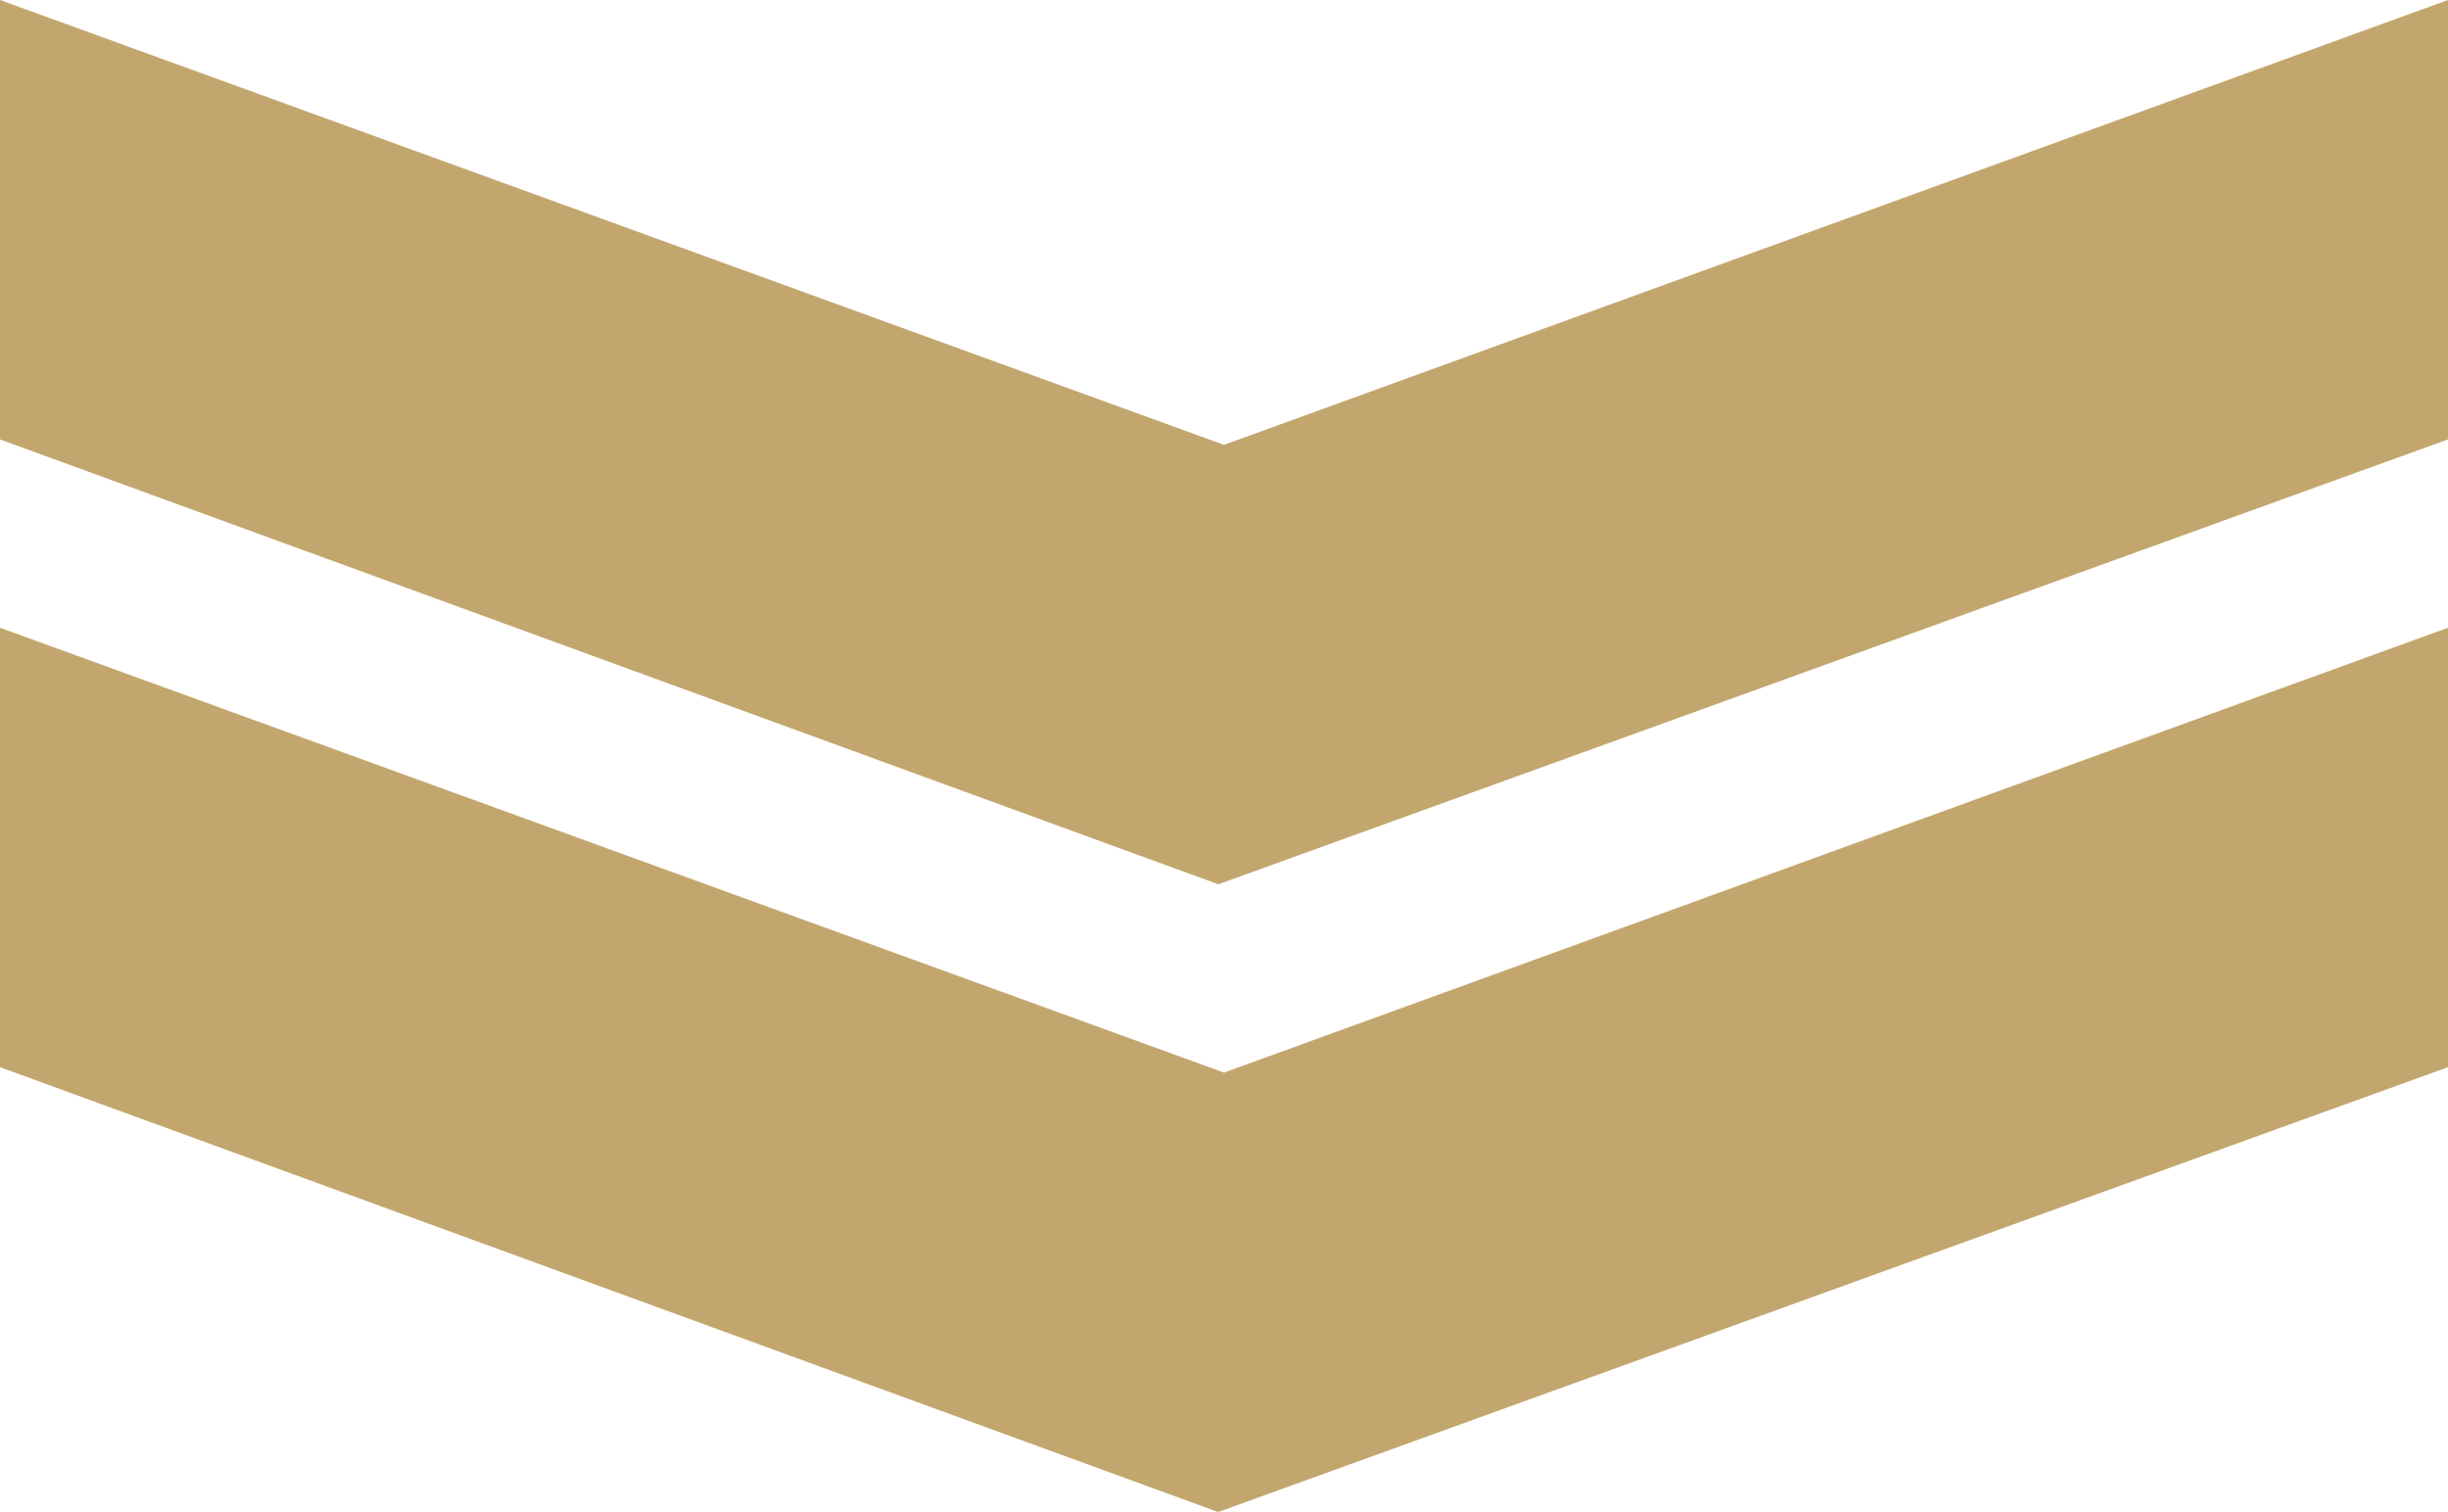
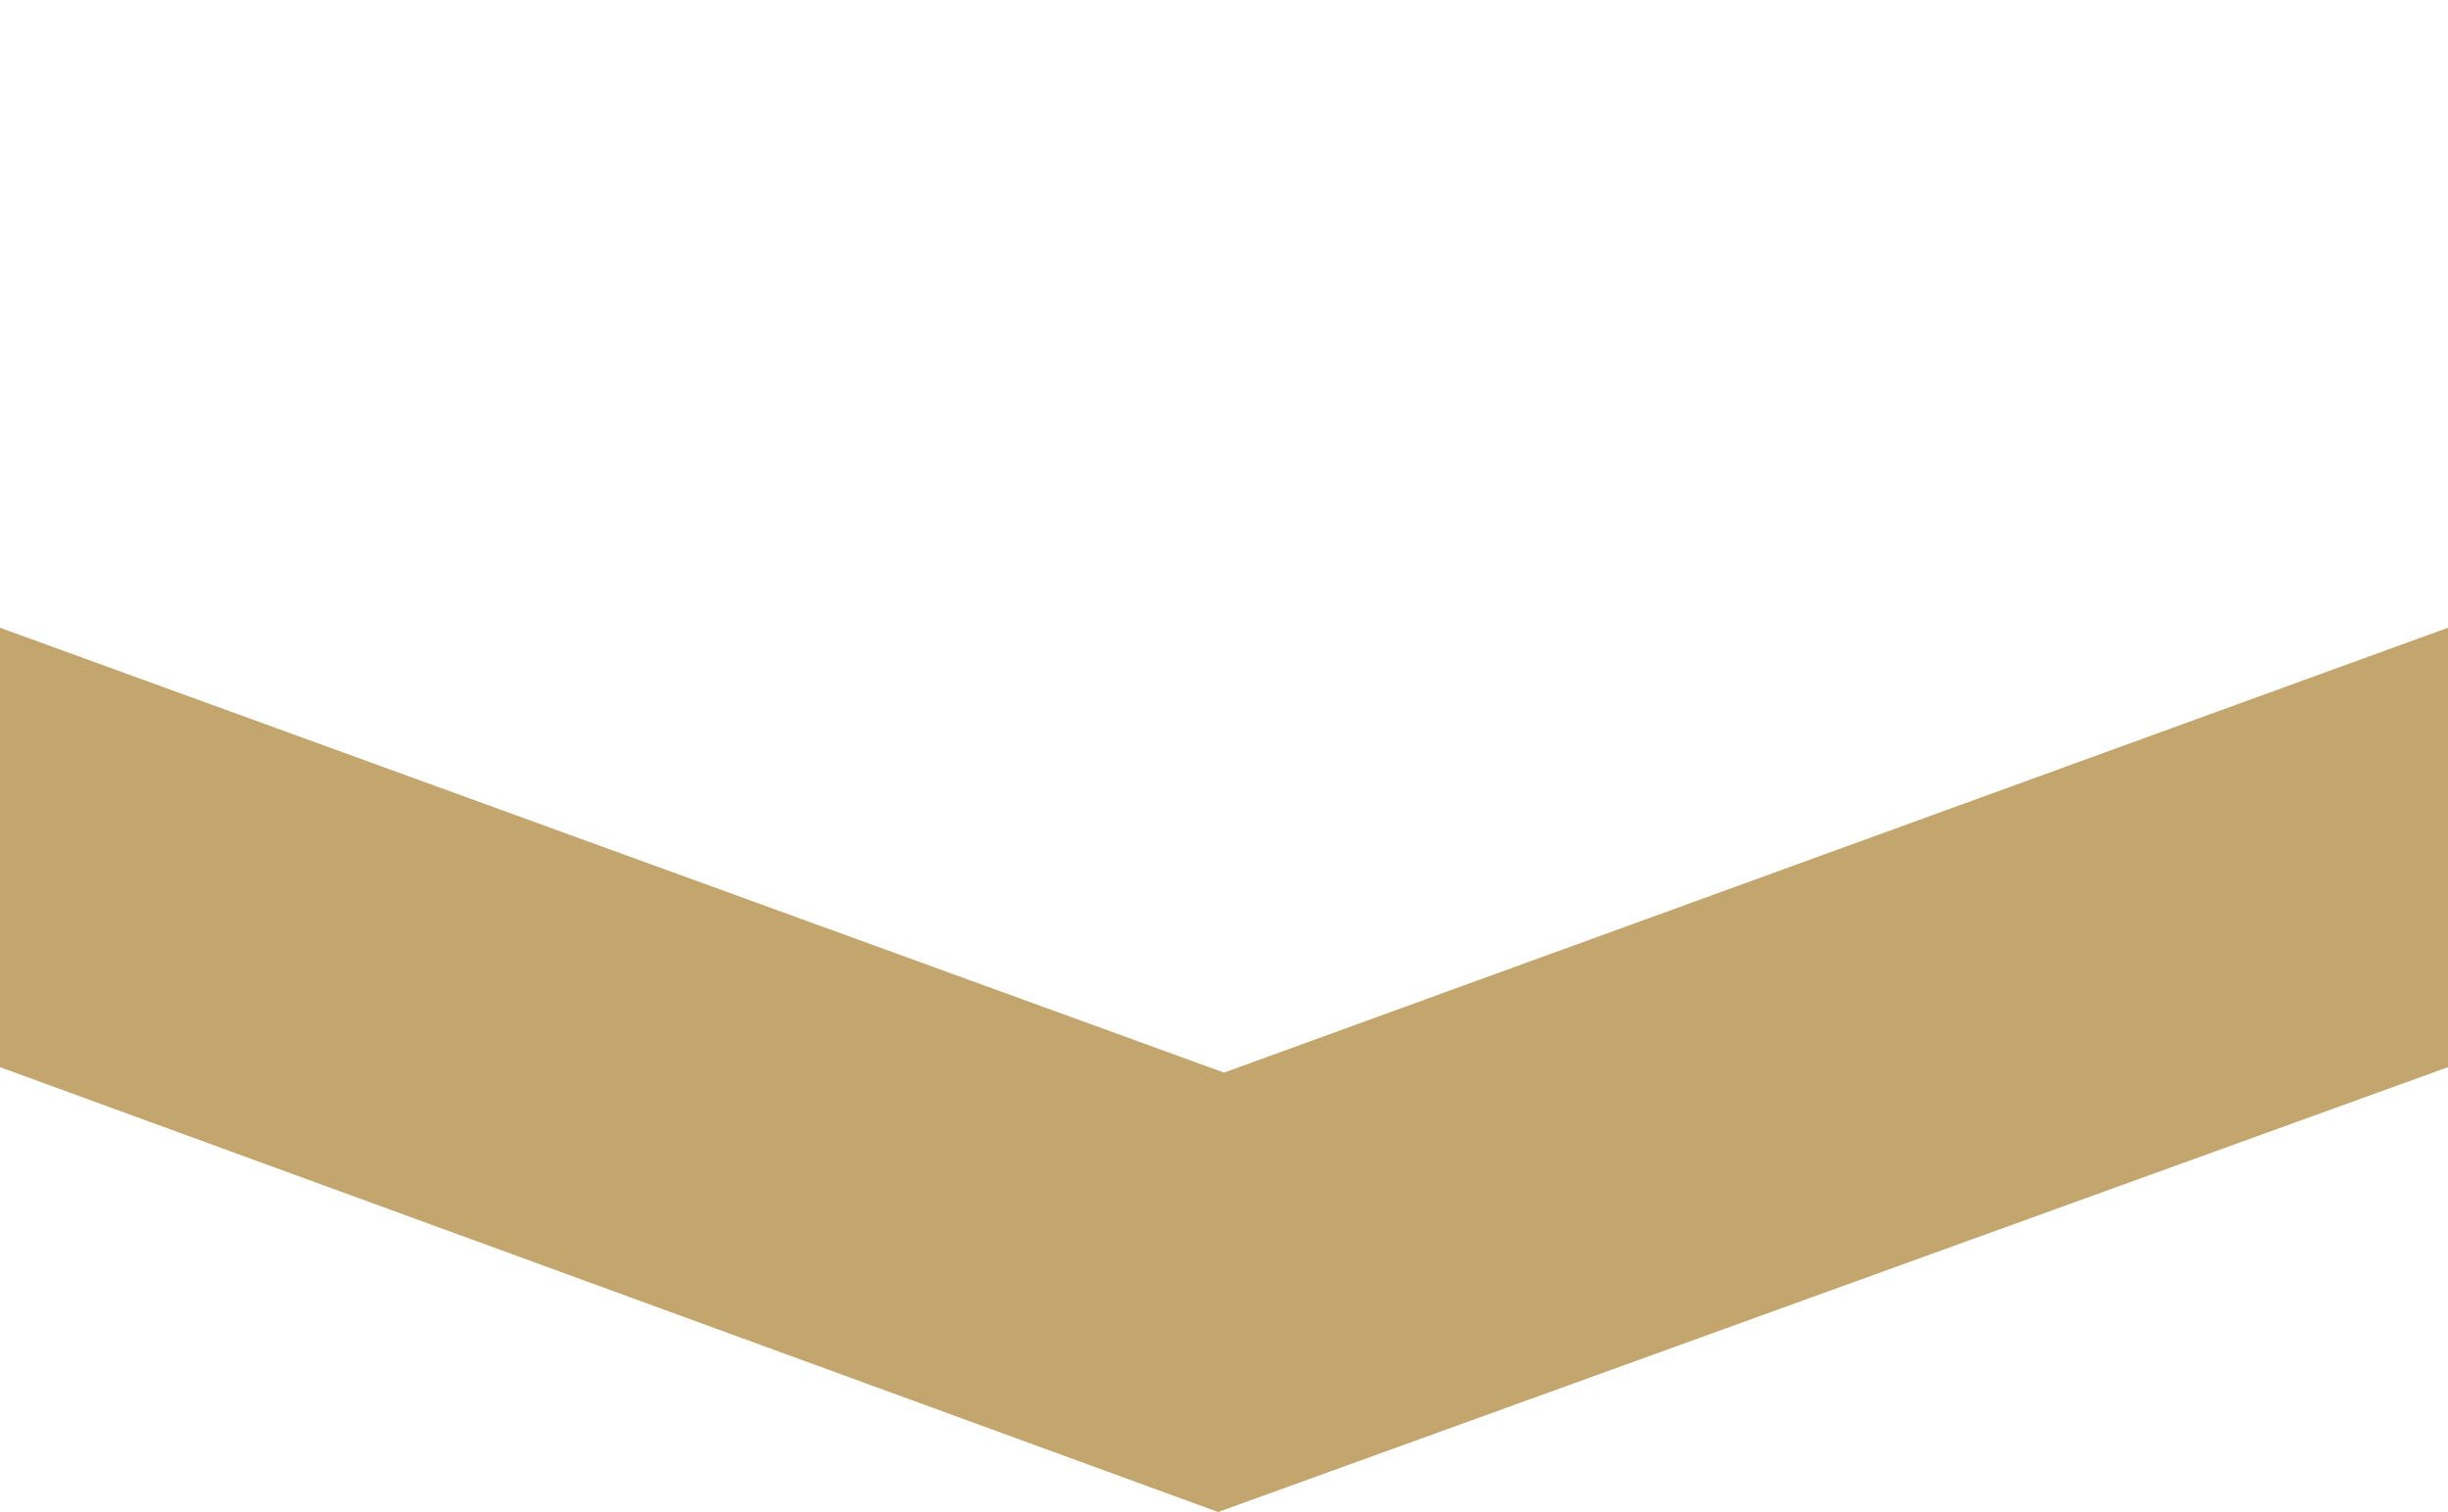
<svg xmlns="http://www.w3.org/2000/svg" id="Ebene_2" data-name="Ebene 2" viewBox="0 0 117 72.26">
  <defs>
    <style> .cls-1 { fill: #c2a66d; stroke-width: 0px; } </style>
  </defs>
  <g id="Ebene_1-2" data-name="Ebene 1">
-     <polygon class="cls-1" points="117 0 58.5 21.26 0 0 0 21 58.23 42.26 117 21 117 0" />
    <polygon class="cls-1" points="58.5 51.26 0 30 0 51 58.22 72.26 117 51 117 30 58.5 51.26" />
  </g>
</svg>